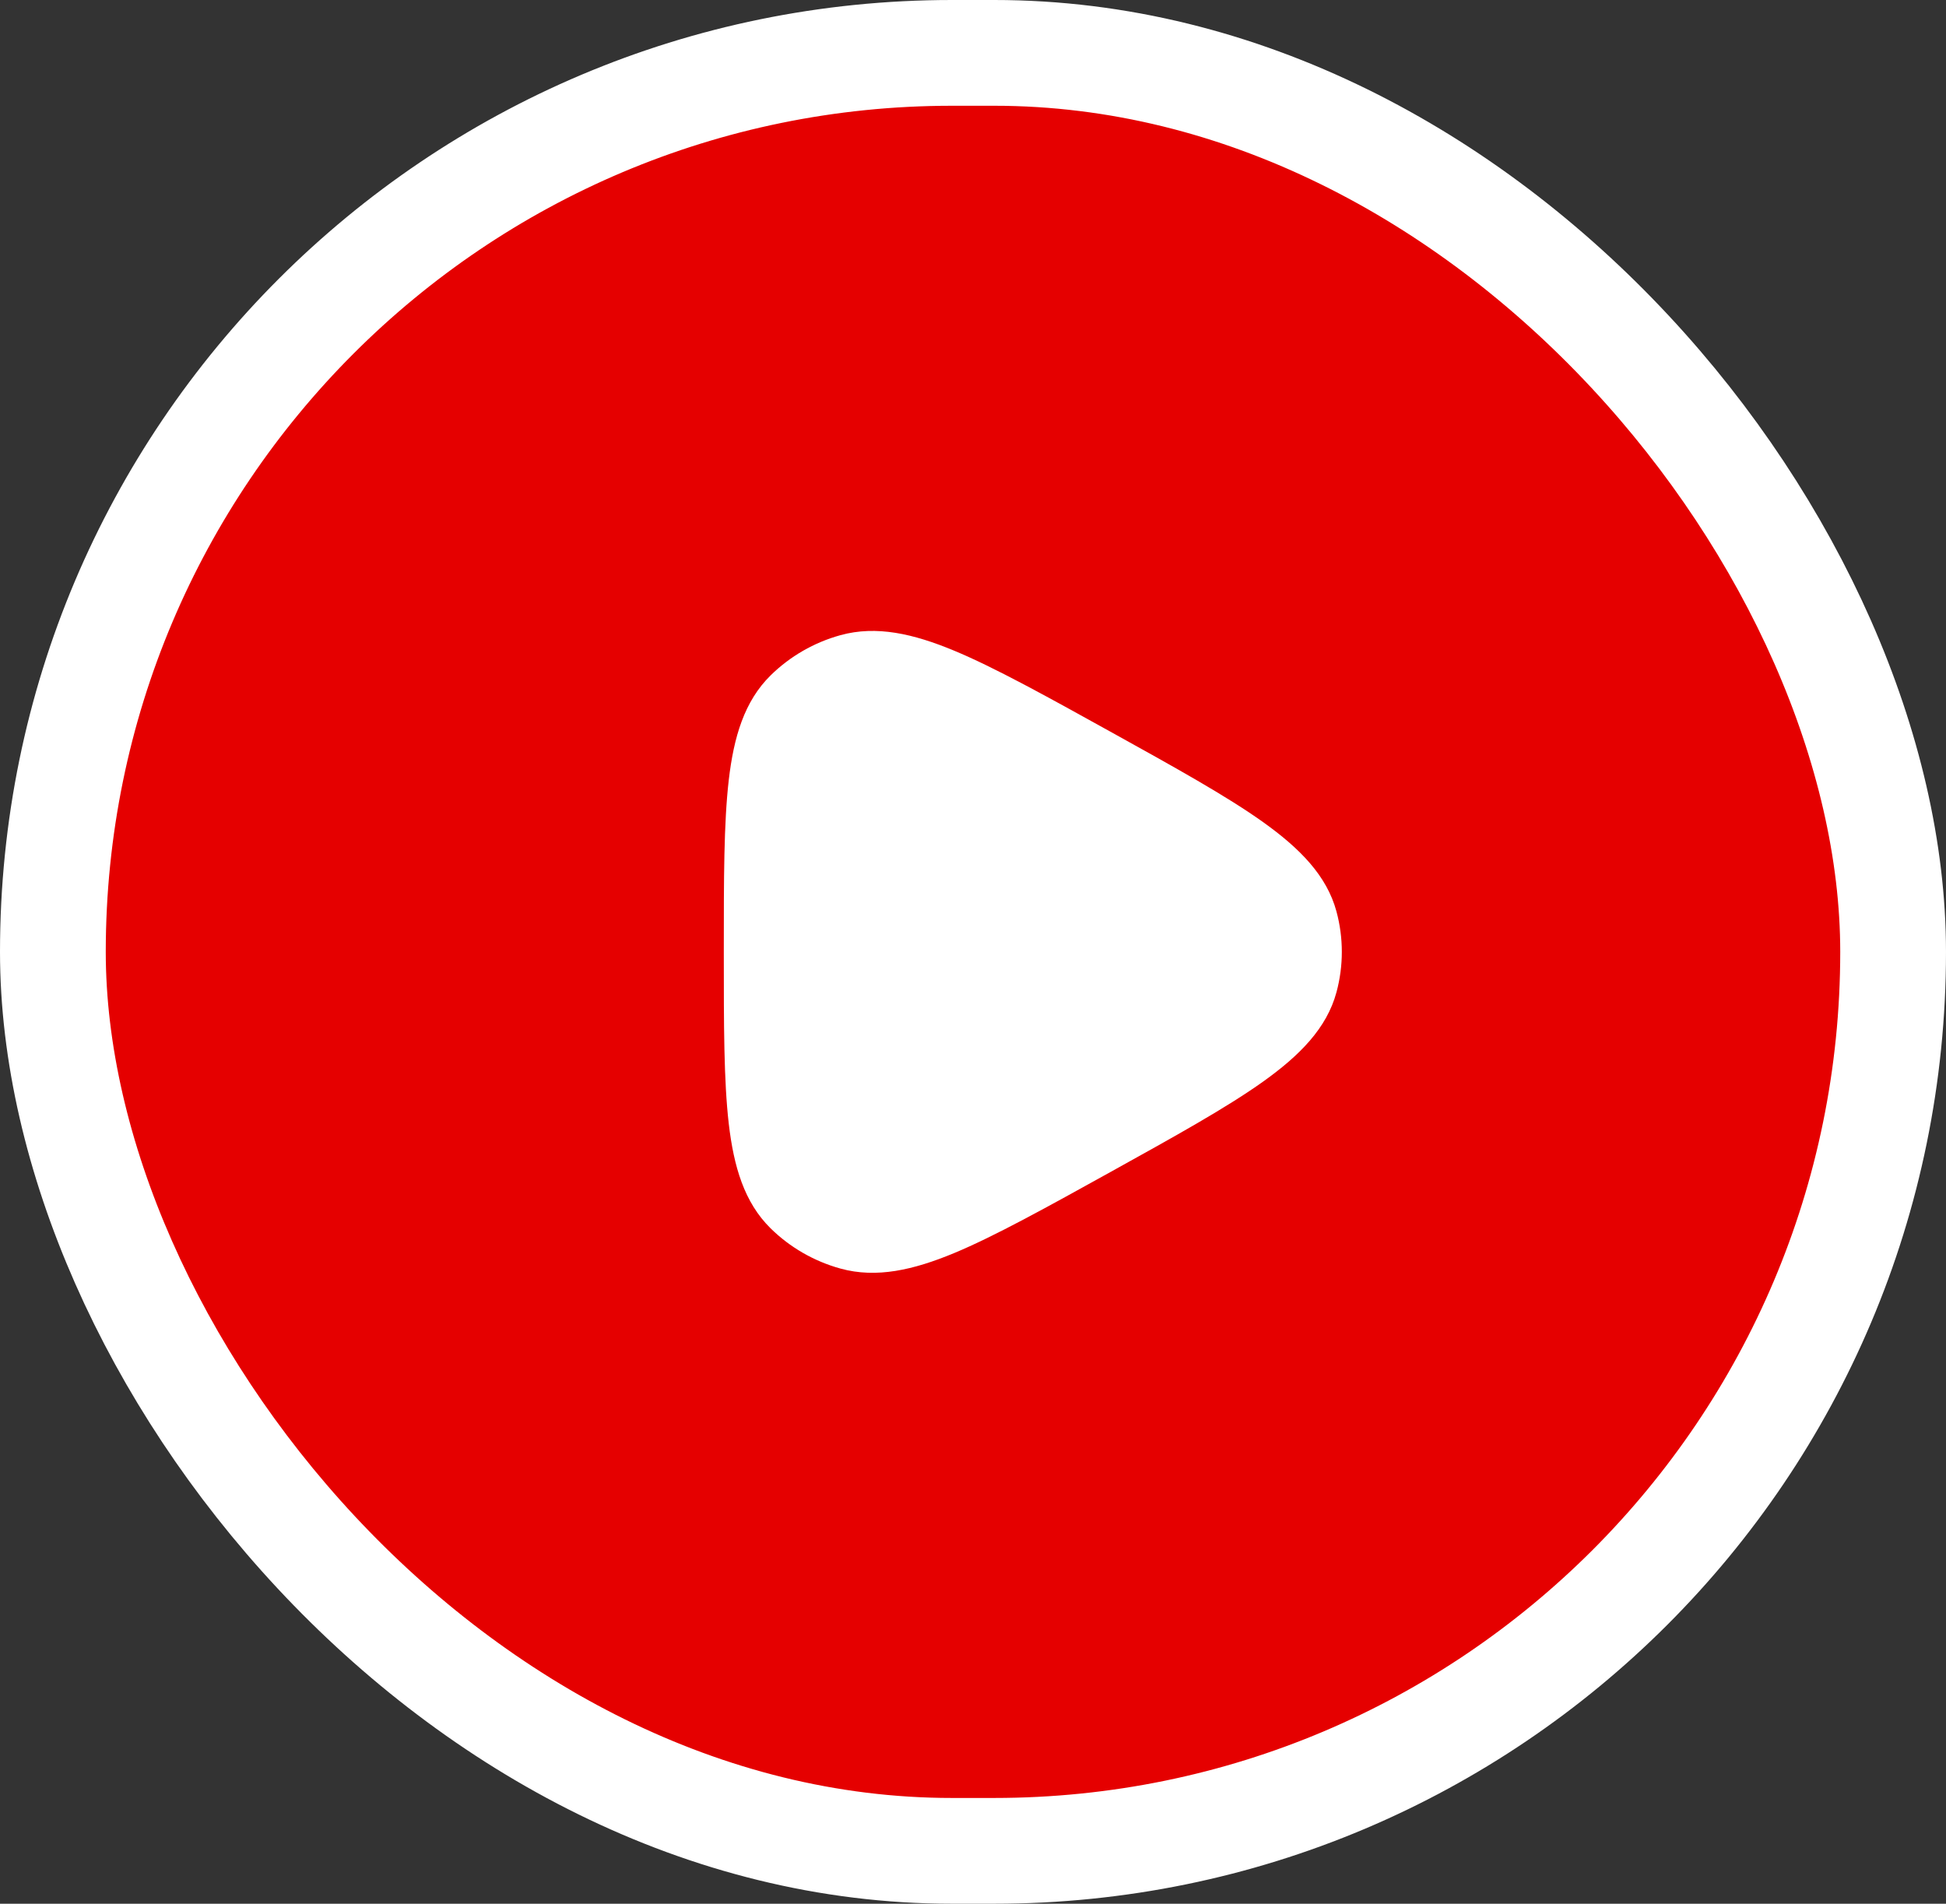
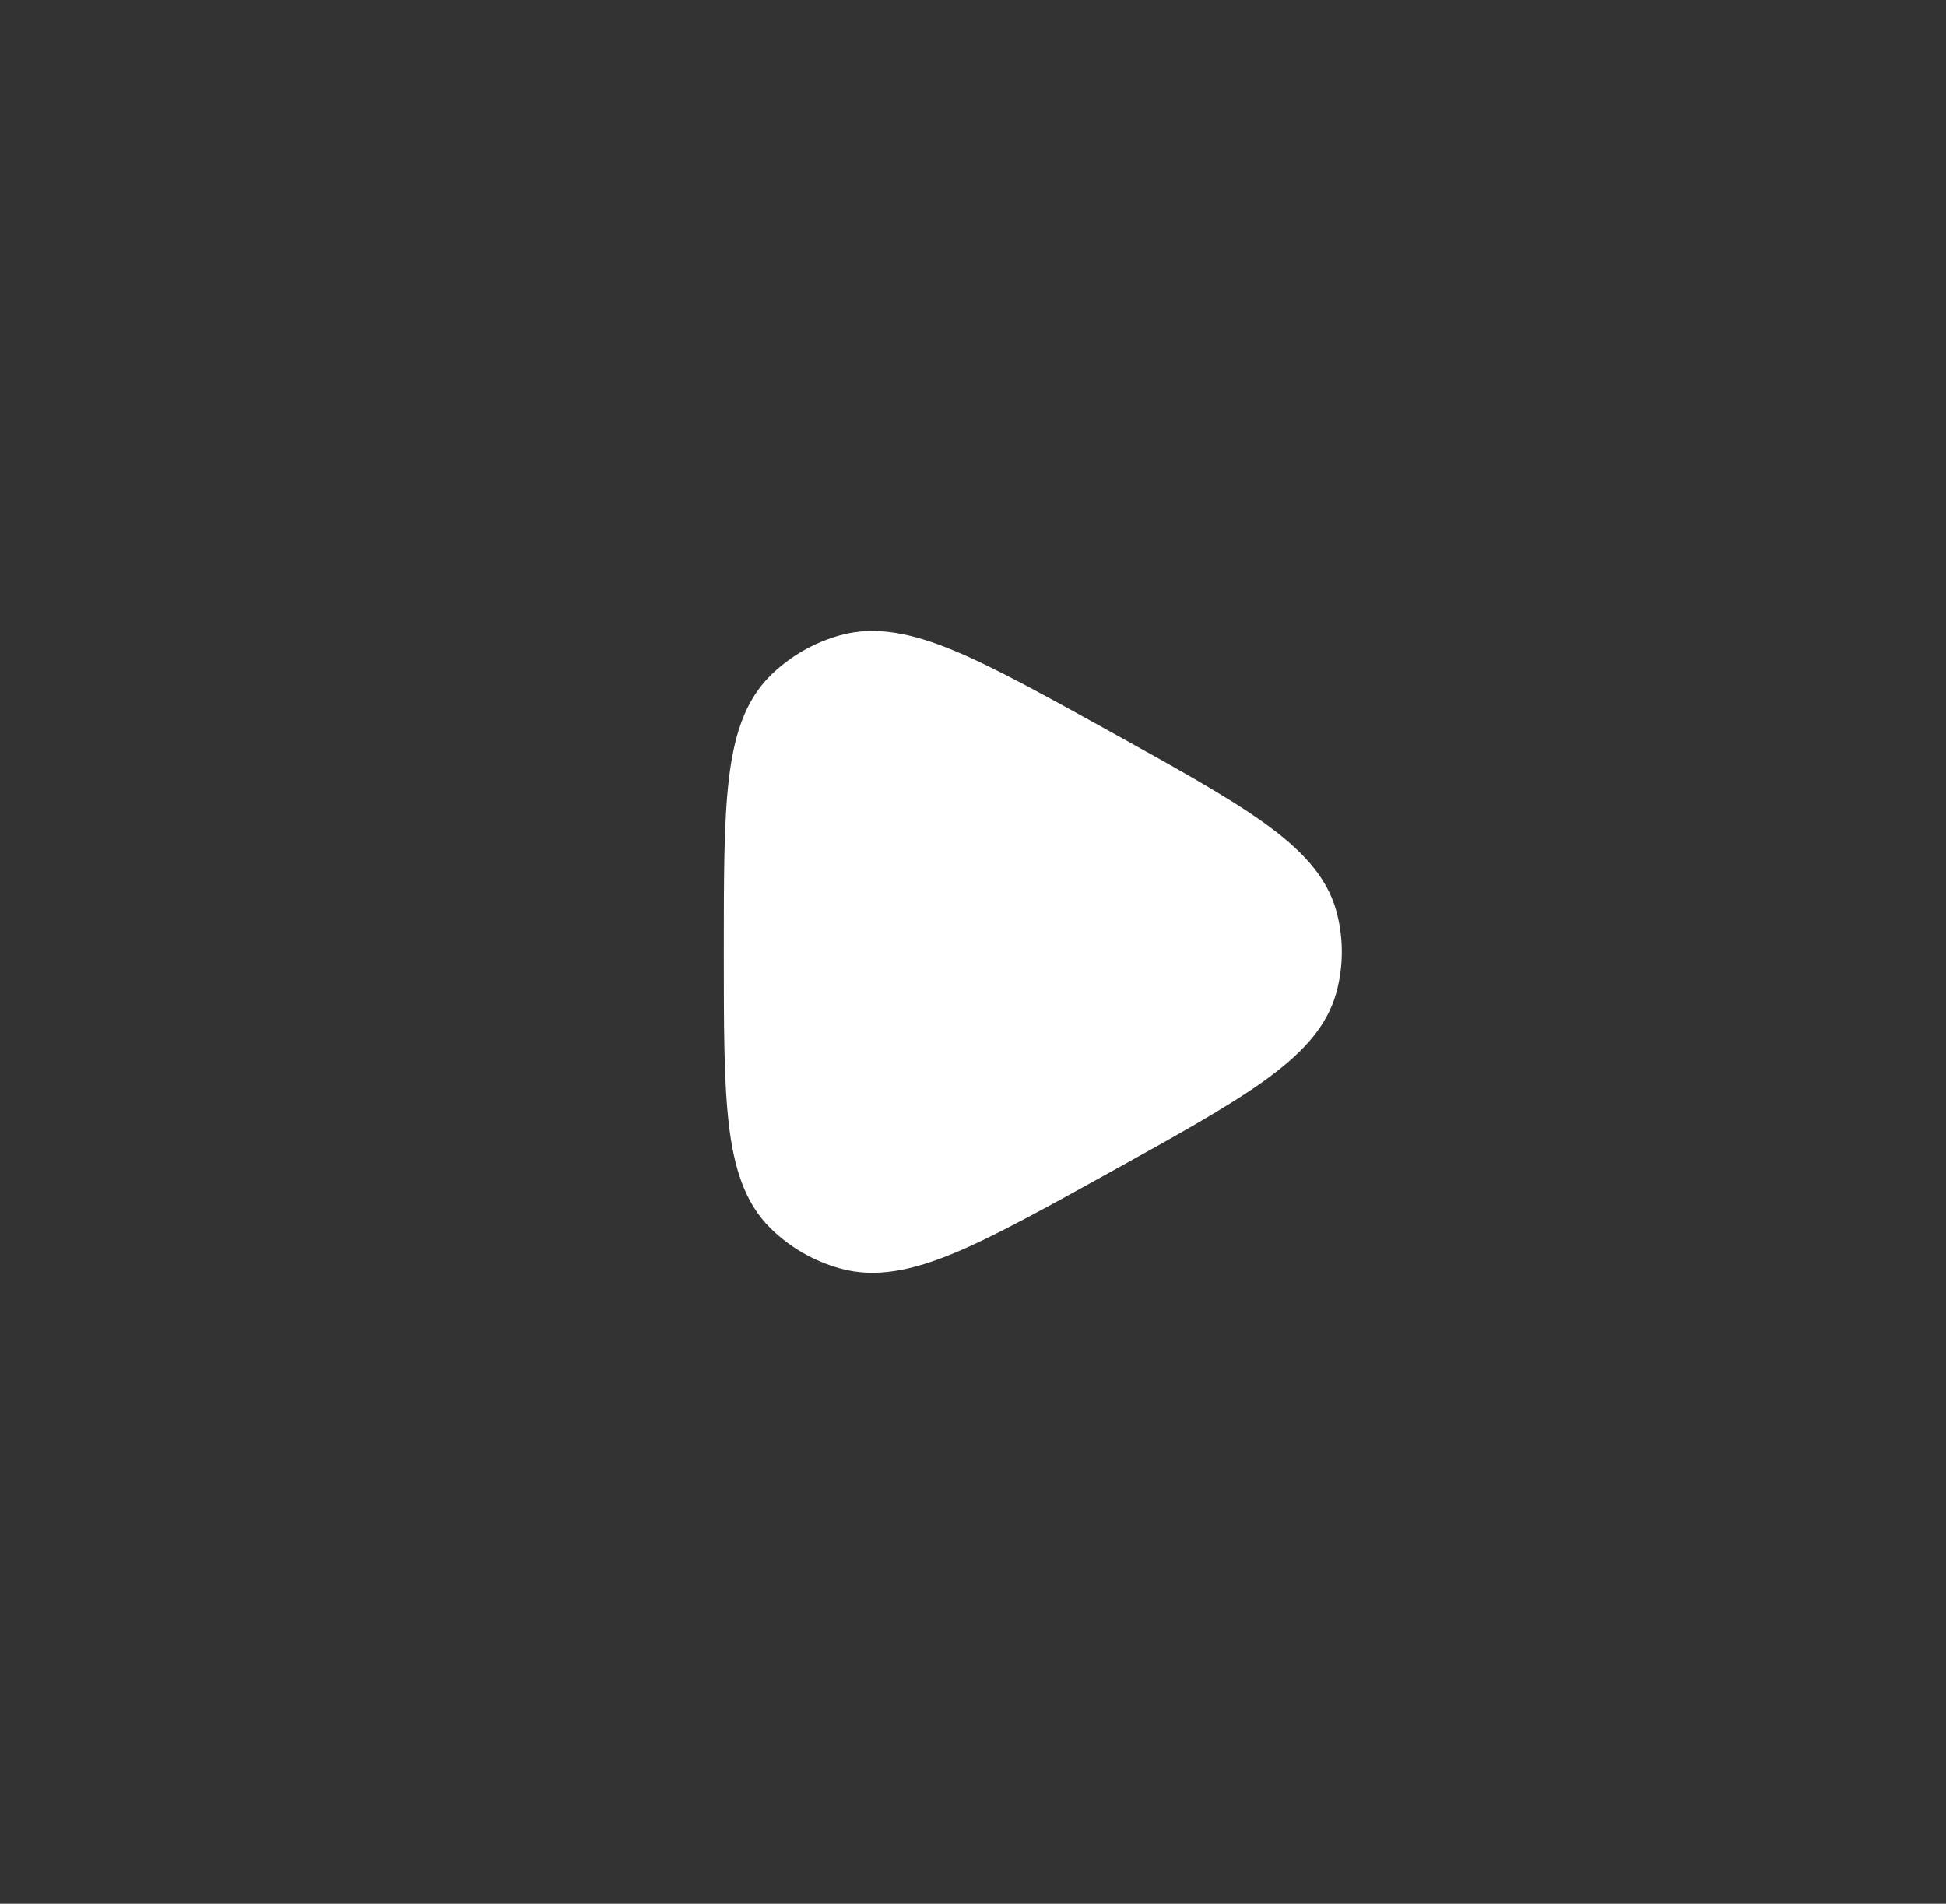
<svg xmlns="http://www.w3.org/2000/svg" width="92" height="90" viewBox="0 0 92 90" fill="none">
  <rect x="0" y="0" width="92" height="90" fill="#333333" stroke="none" />
-   <rect x="2.5" y="2.5" width="87" height="85" rx="42.5" fill="#E50000" stroke="white" stroke-width="5" />
  <path d="M52.486 34.585C55.564 36.291 57.983 37.632 59.706 38.86C61.441 40.097 62.725 41.389 63.184 43.093C63.521 44.343 63.521 45.657 63.184 46.907C62.725 48.611 61.441 49.903 59.706 51.14C57.983 52.368 55.564 53.709 52.486 55.415C49.513 57.063 47.005 58.453 45.102 59.243C43.183 60.039 41.433 60.443 39.733 59.972C38.484 59.627 37.347 58.971 36.431 58.07C35.188 56.846 34.689 55.155 34.453 53.12C34.219 51.1 34.219 48.456 34.219 45.092V45.092V44.908V44.908C34.219 41.545 34.219 38.9 34.453 36.88C34.689 34.845 35.188 33.154 36.431 31.93C37.347 31.029 38.484 30.373 39.733 30.028C41.433 29.558 43.183 29.961 45.102 30.758C47.005 31.548 49.513 32.937 52.486 34.585Z" fill="white" />
</svg>